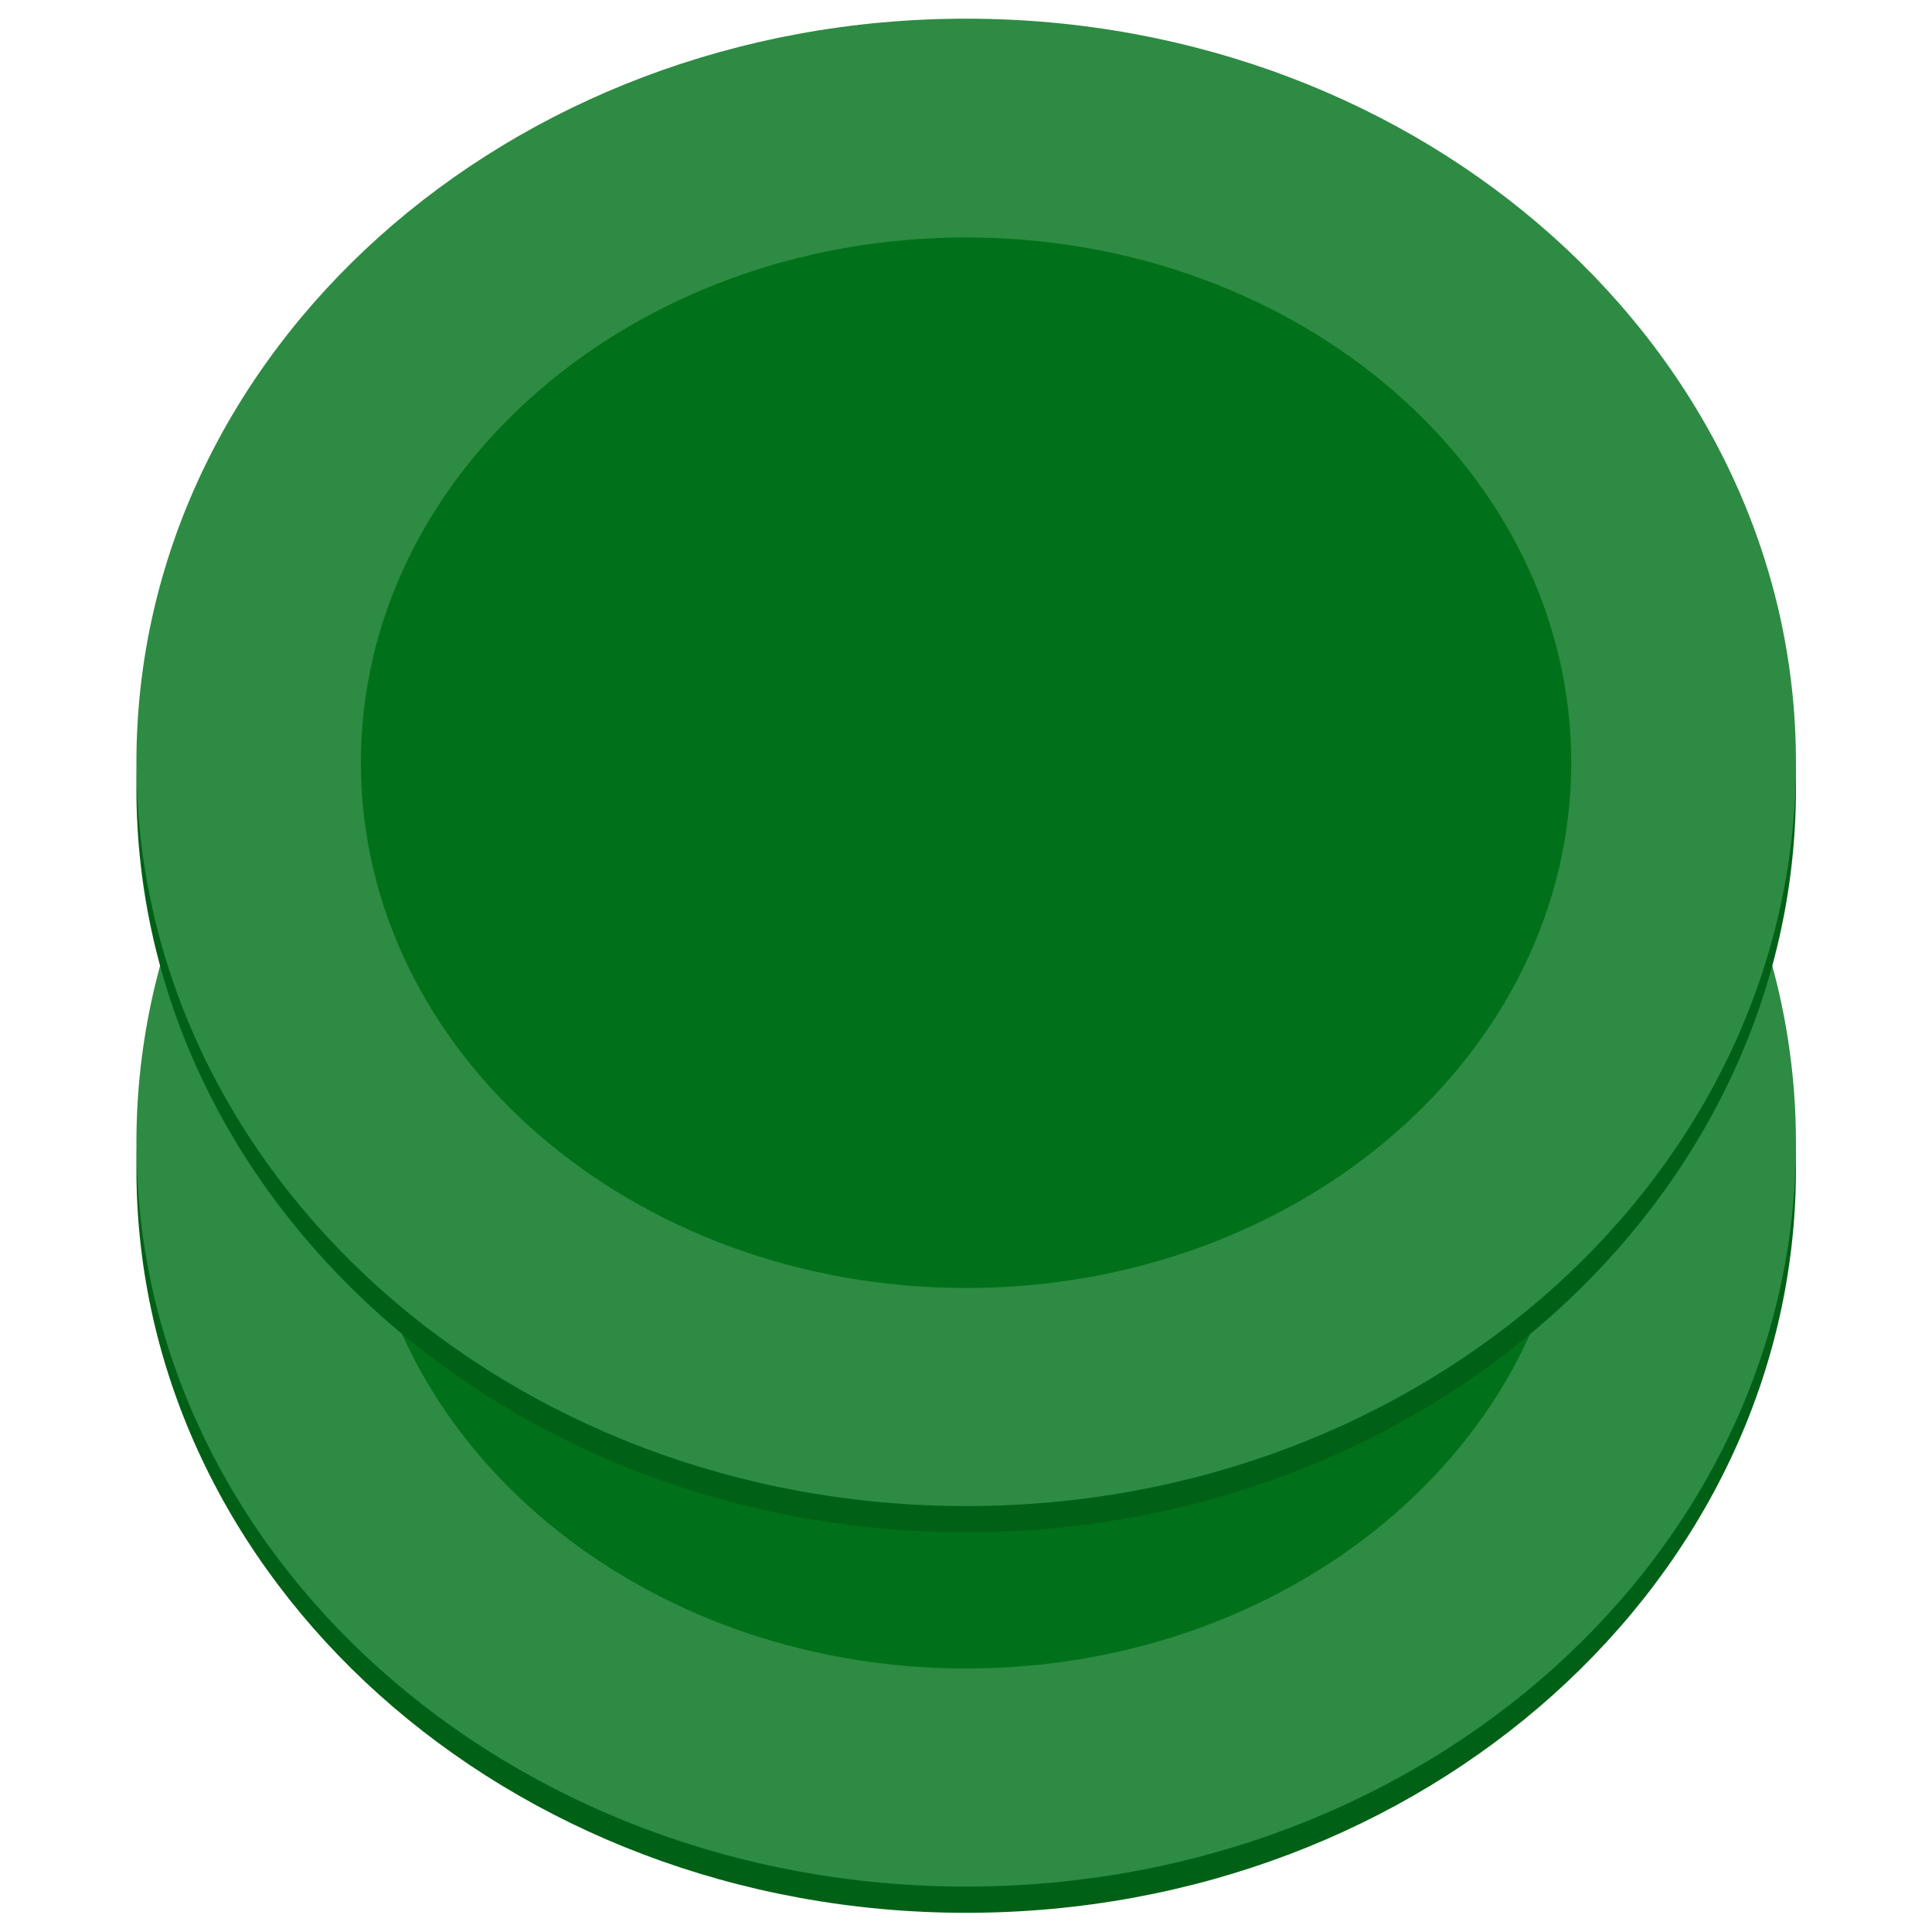
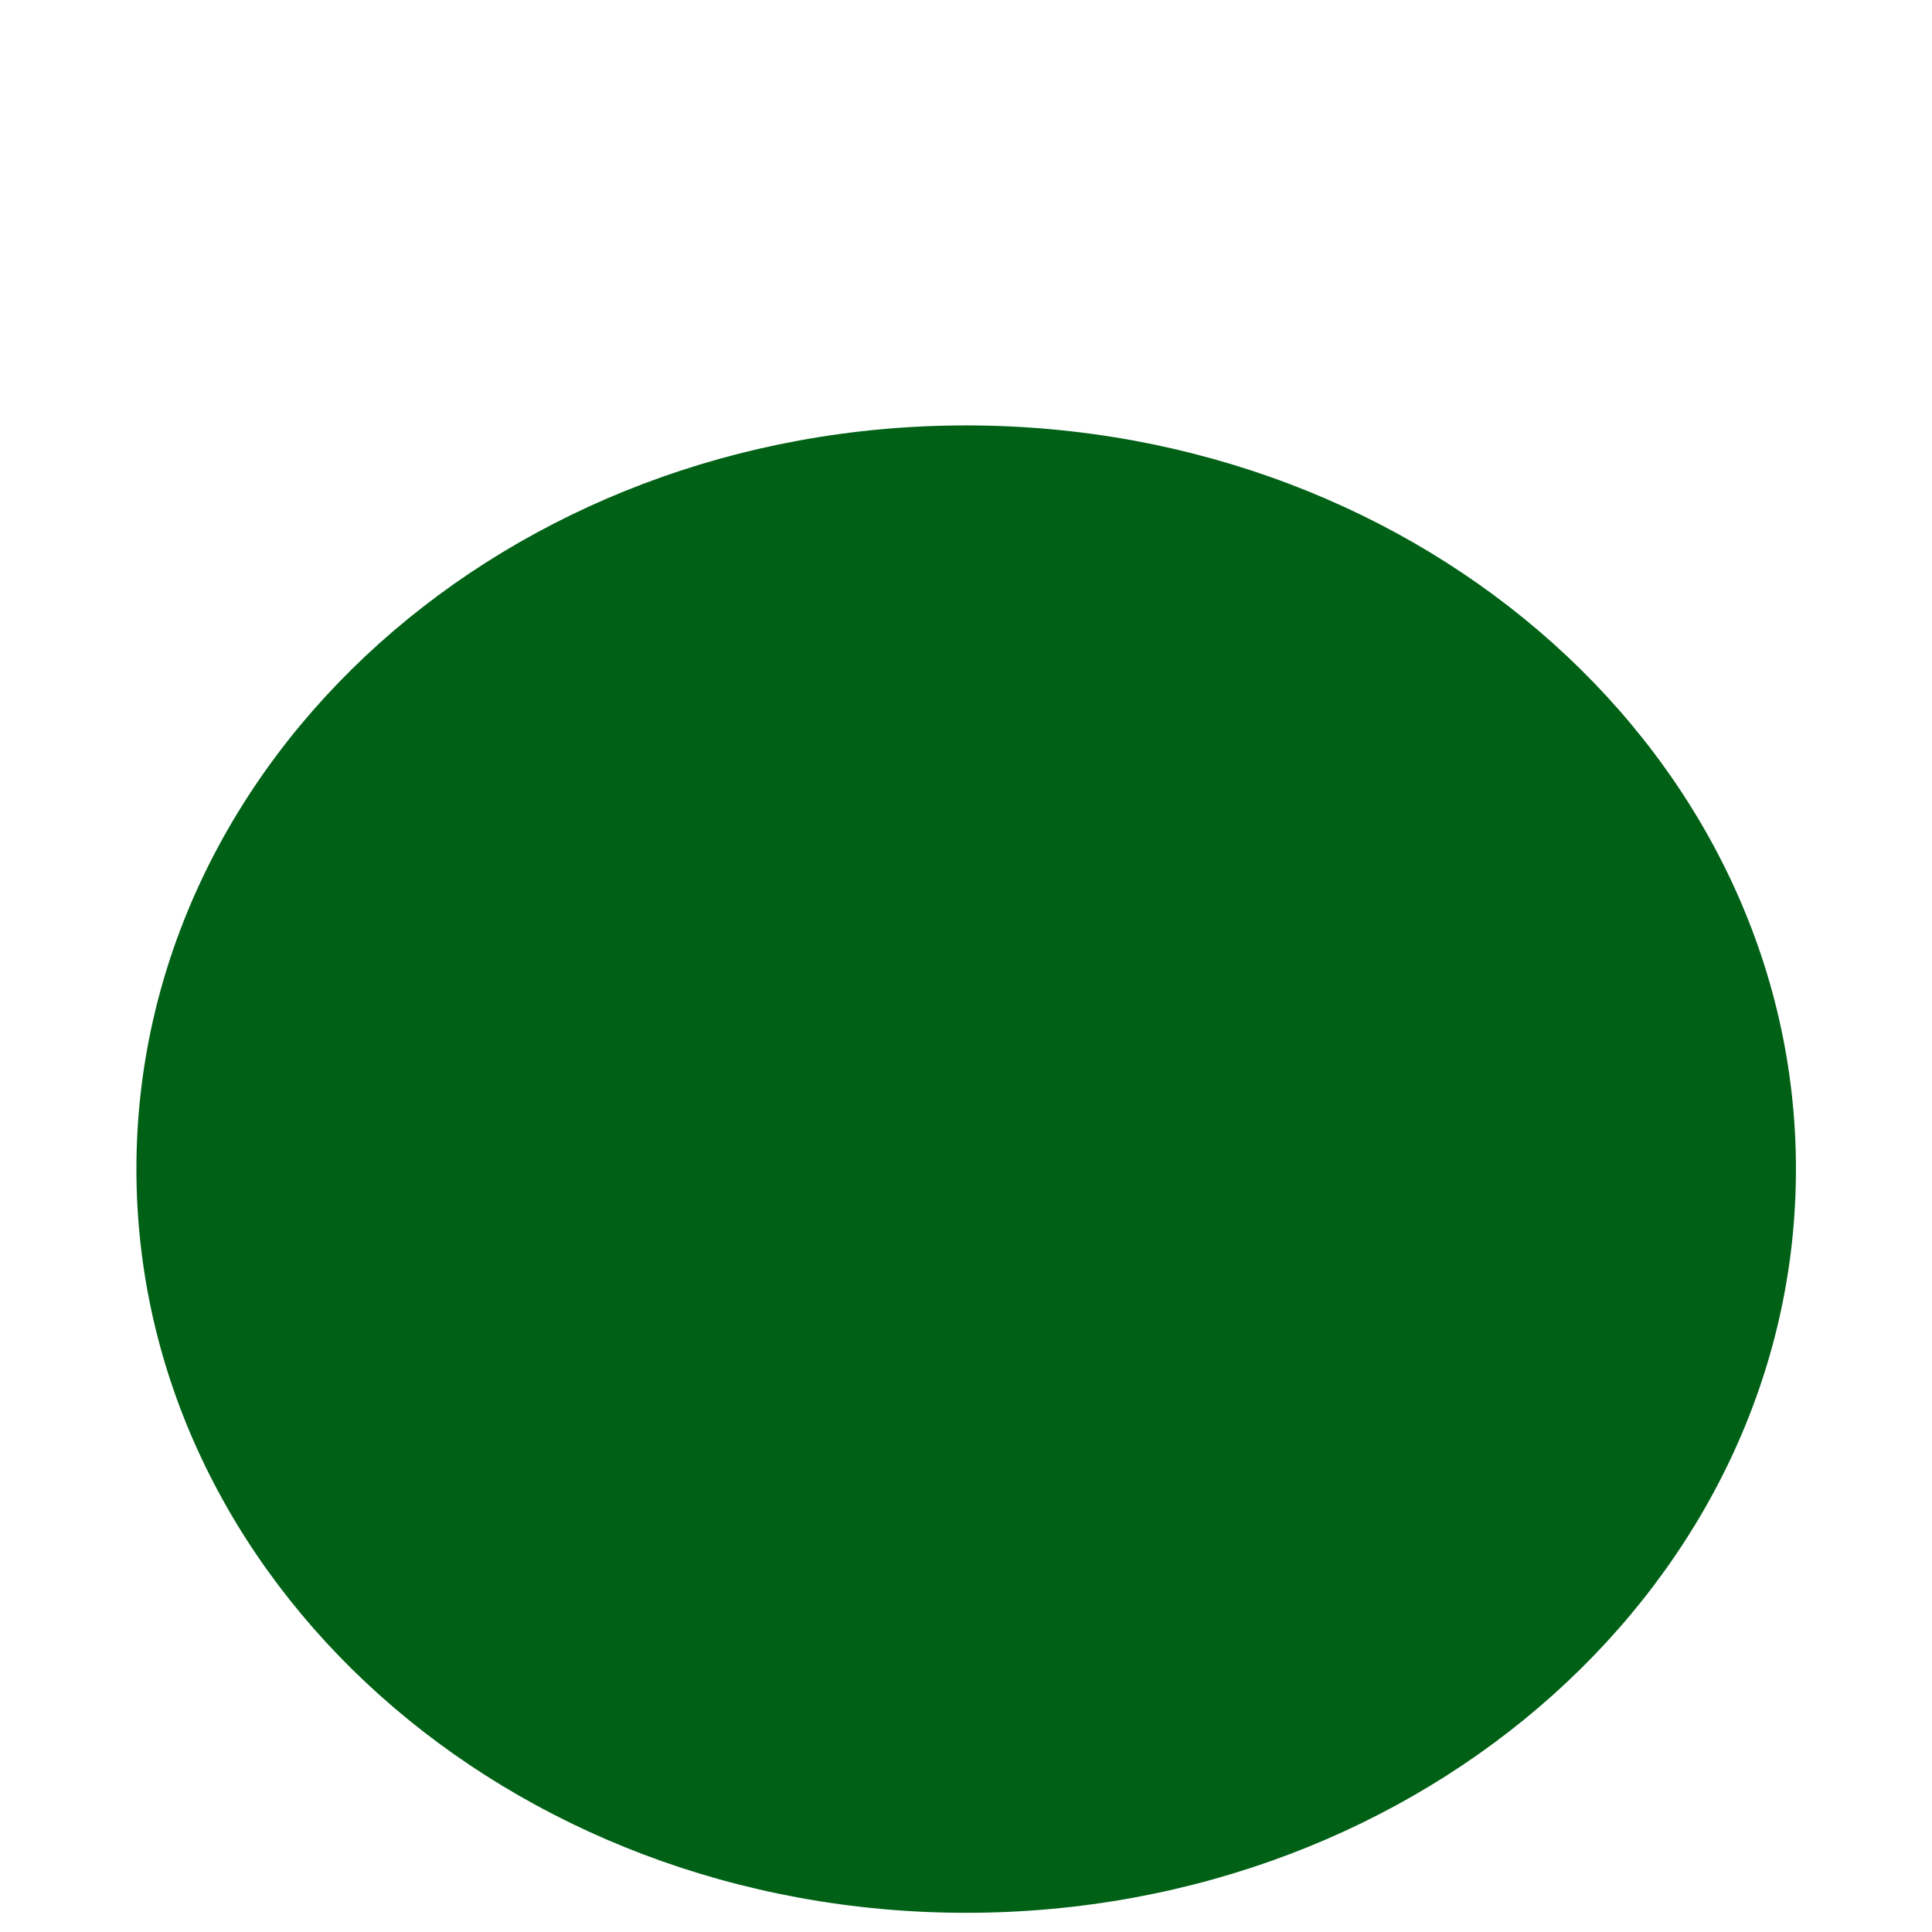
<svg xmlns="http://www.w3.org/2000/svg" id="svg3123" viewBox="0 0 589 589" version="1.1">
  <g id="g3950" transform="translate(25.161,-0.371)">
    <g id="g3923" transform="translate(0,116)">
      <path id="path3925" d="m453.01,231.01c0,65.905-69.353,119.33-154.91,119.33-85.552,0-154.91-53.426-154.91-119.33,0-65.905,69.353-119.33,154.91-119.33,85.552,0,154.91,53.426,154.91,119.33z" transform="matrix(1.633,0,0,1.9,-217.403,-198.128)" fill="#006116" />
-       <path id="path3927" d="m453.01,231.01c0,65.905-69.353,119.33-154.91,119.33-85.552,0-154.91-53.426-154.91-119.33,0-65.905,69.353-119.33,154.91-119.33,85.552,0,154.91,53.426,154.91,119.33z" transform="matrix(1.633,0,0,1.9,-217.403,-206.128)" fill="#2e8b43" />
-       <path id="path3929" d="m453.01,231.01c0,65.905-69.353,119.33-154.91,119.33-85.552,0-154.91-53.426-154.91-119.33,0-65.905,69.353-119.33,154.91-119.33,85.552,0,154.91,53.426,154.91,119.33z" transform="matrix(1.191,0,0,1.342,-85.683,-77.113)" fill="#00711a" />
    </g>
    <g id="g3918">
-       <path id="path3916" d="m453.01,231.01c0,65.905-69.353,119.33-154.91,119.33-85.552,0-154.91-53.426-154.91-119.33,0-65.905,69.353-119.33,154.91-119.33,85.552,0,154.91,53.426,154.91,119.33z" transform="matrix(1.633,0,0,1.9,-217.403,-198.128)" fill="#006116" />
-       <path id="path3903" d="m453.01,231.01c0,65.905-69.353,119.33-154.91,119.33-85.552,0-154.91-53.426-154.91-119.33,0-65.905,69.353-119.33,154.91-119.33,85.552,0,154.91,53.426,154.91,119.33z" transform="matrix(1.633,0,0,1.9,-217.403,-206.128)" fill="#2e8b43" />
-       <path id="path3133" d="m453.01,231.01c0,65.905-69.353,119.33-154.91,119.33-85.552,0-154.91-53.426-154.91-119.33,0-65.905,69.353-119.33,154.91-119.33,85.552,0,154.91,53.426,154.91,119.33z" transform="matrix(1.191,0,0,1.342,-85.683,-77.113)" fill="#00711a" />
-     </g>
+       </g>
  </g>
</svg>